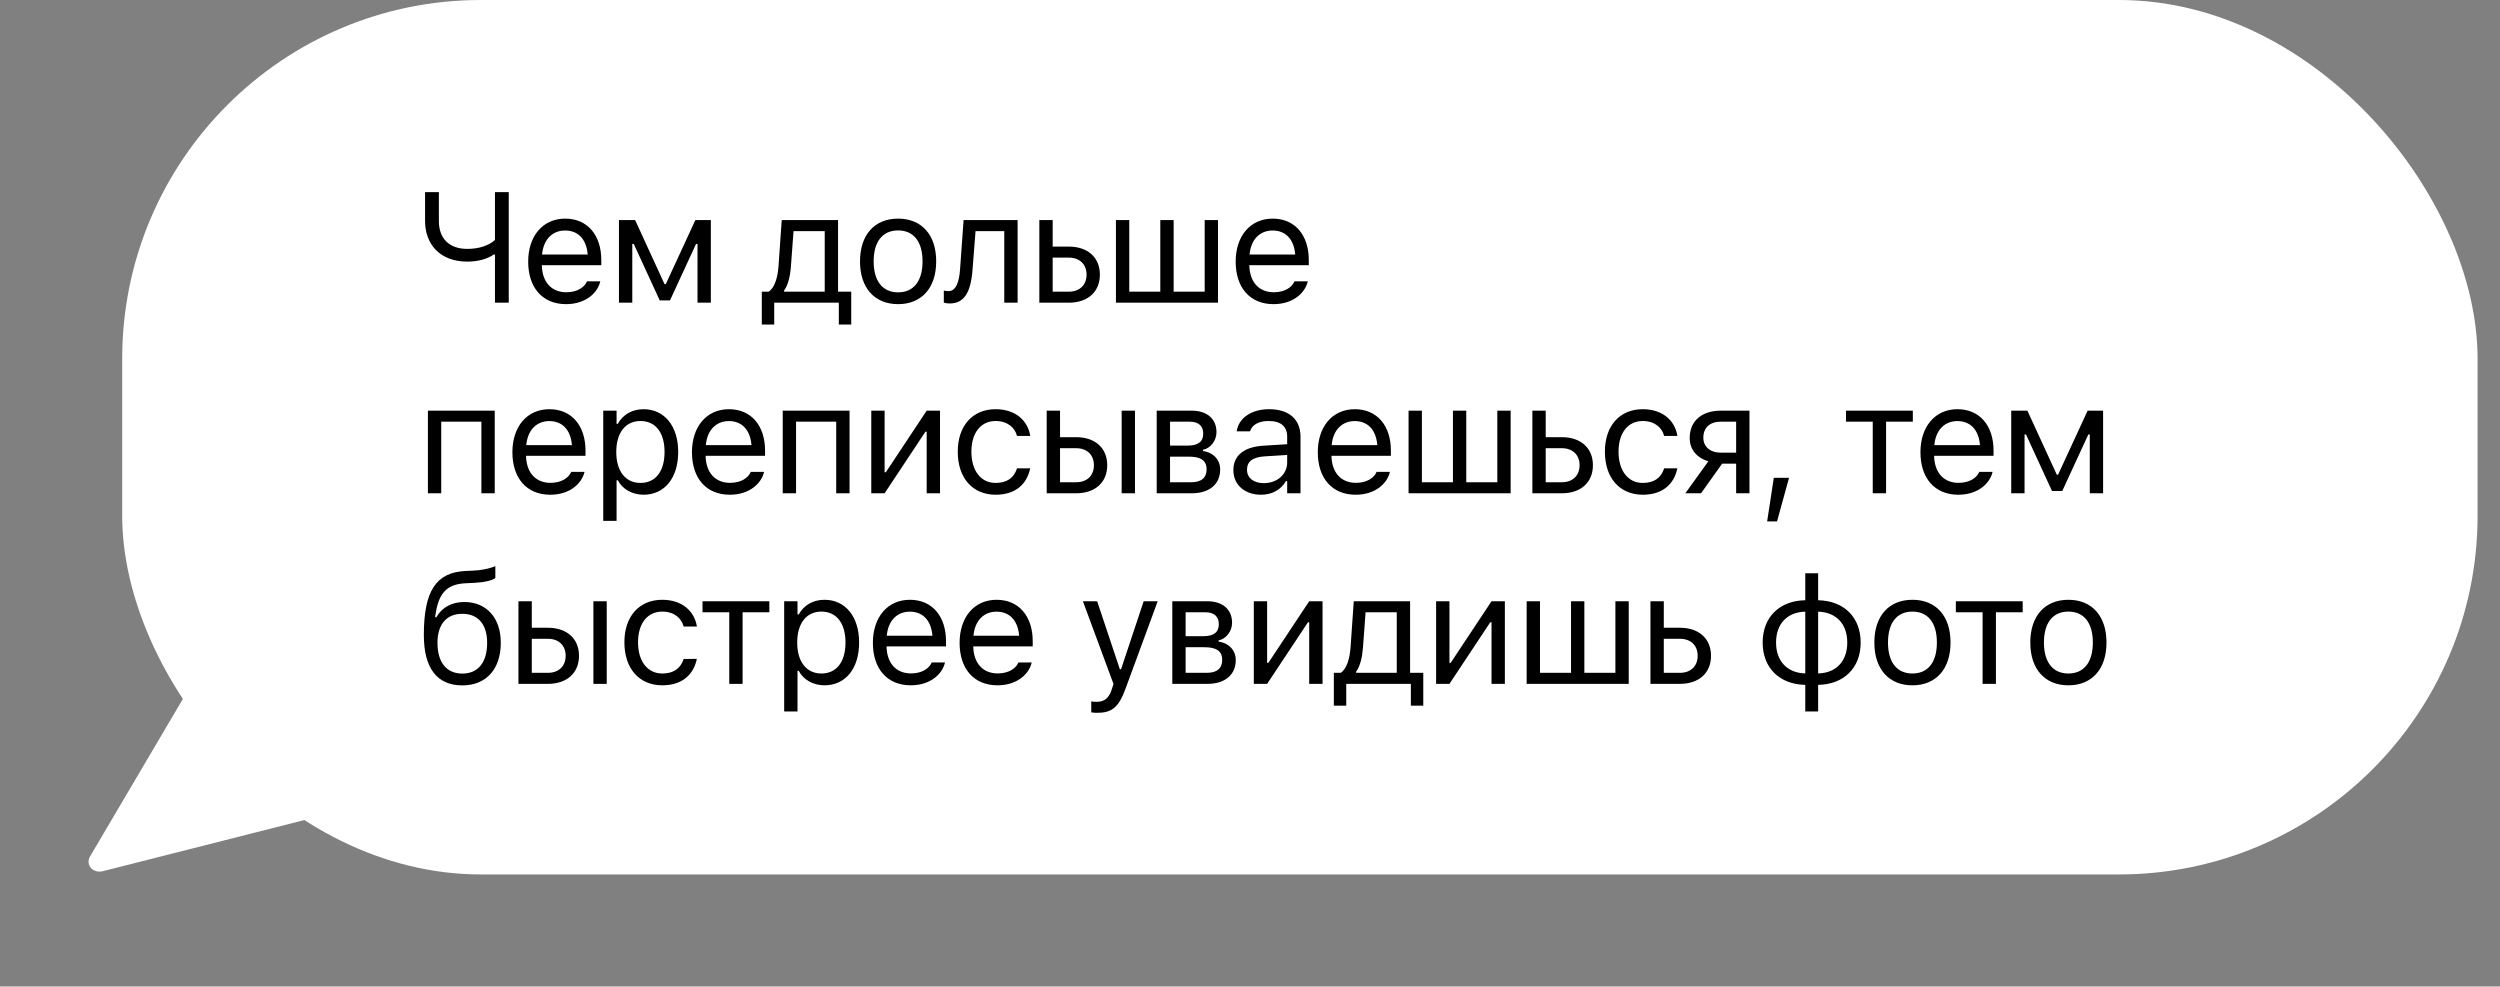
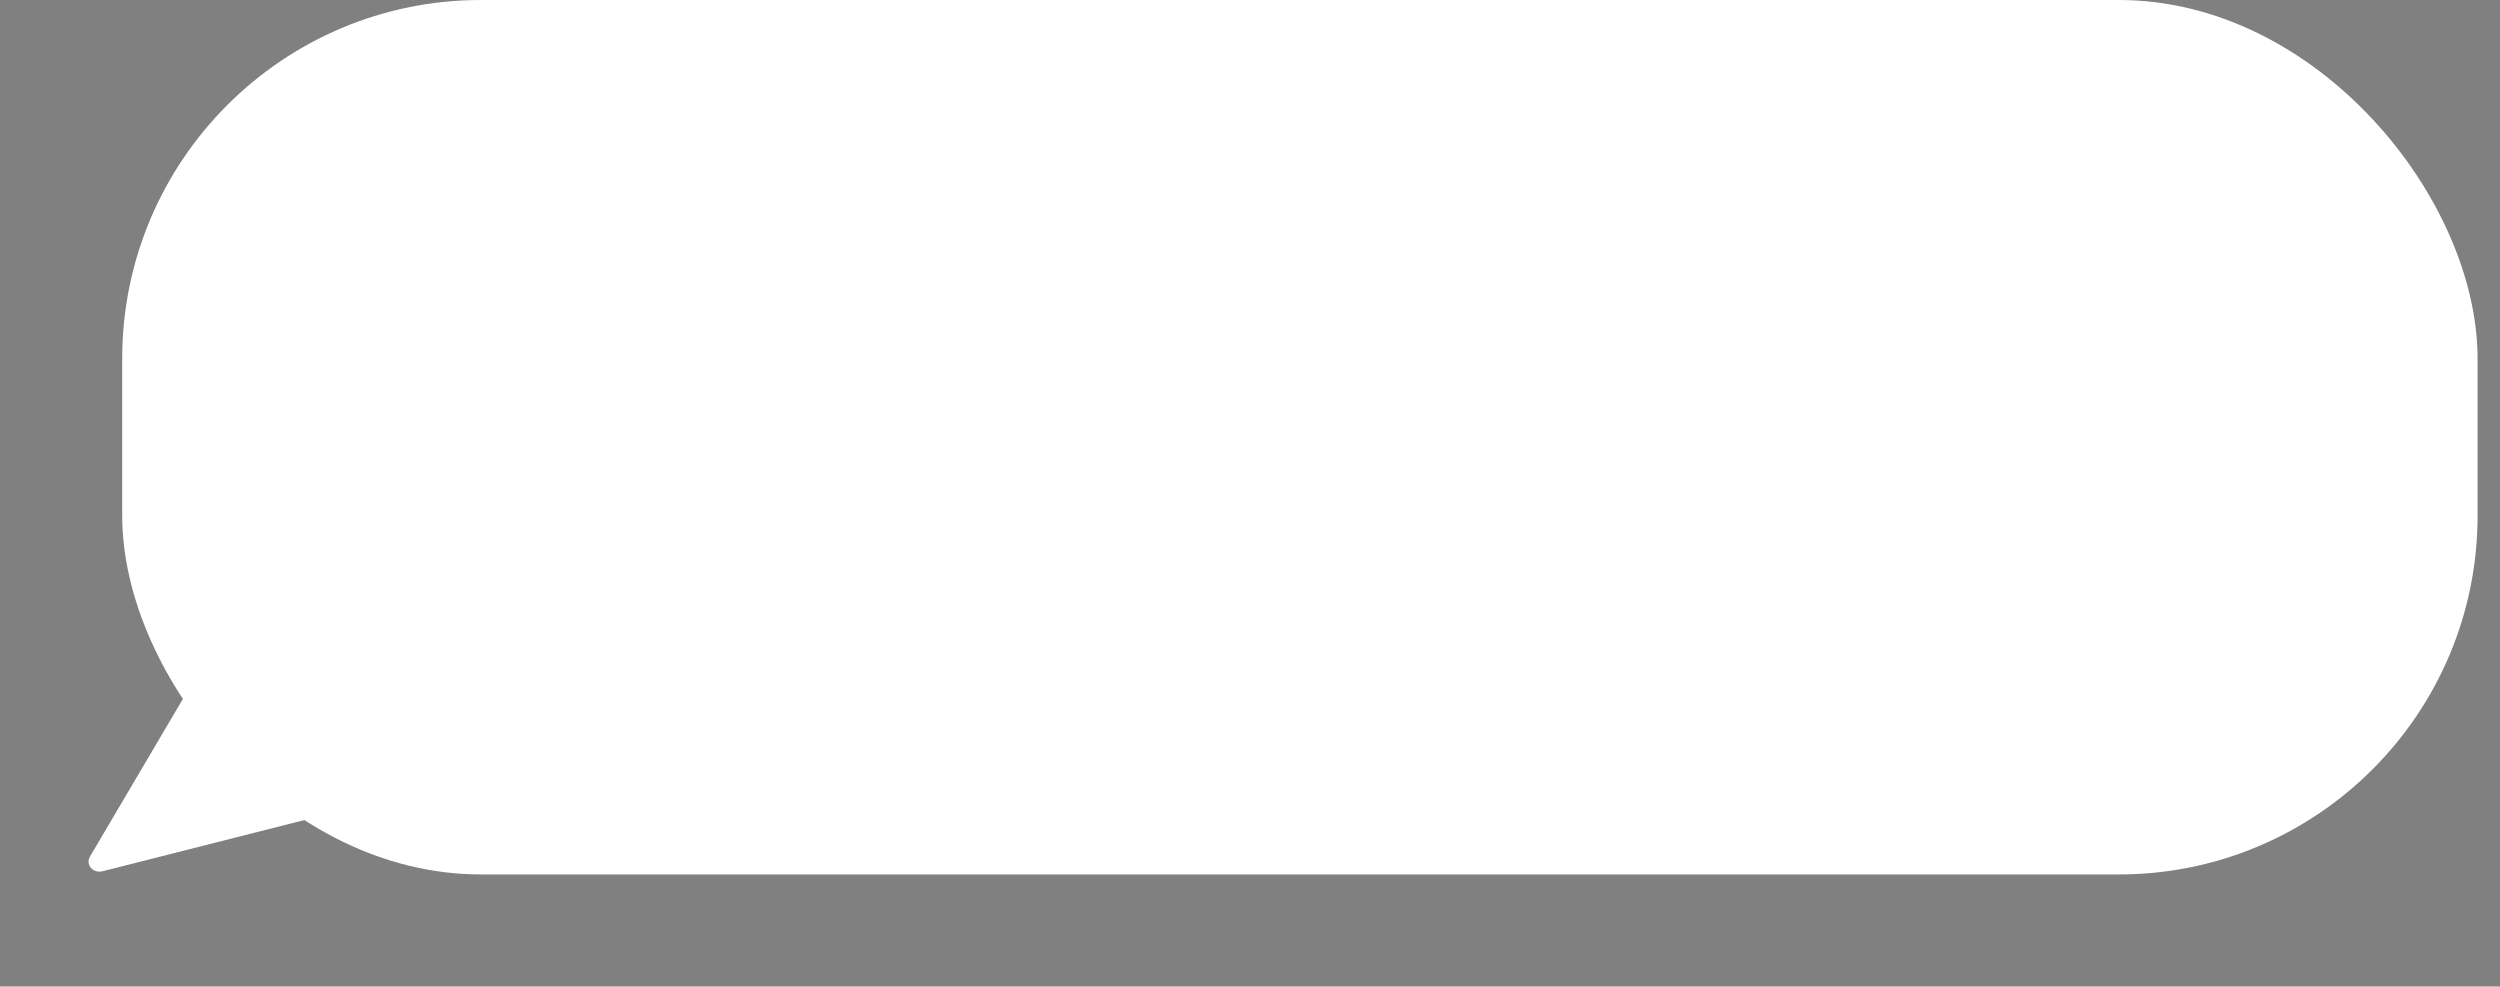
<svg xmlns="http://www.w3.org/2000/svg" width="223" height="88" viewBox="0 0 223 88" fill="none">
  <rect x="0" y="0" width="223" height="88" fill="#808080" stroke="none" />
  <path d="M30.89 72.2C31.512 72.042 31.874 71.428 31.657 70.899L24.071 52.423C23.765 51.677 22.609 51.665 22.174 52.404L8.034 76.391C7.599 77.129 8.288 77.934 9.165 77.711L30.89 72.2Z" fill="white" />
  <rect x="10.9" width="210.1" height="78" rx="32" fill="white" />
-   <path d="M44.15 27H45.381V17.136H44.15V21.408C43.61 21.894 42.749 22.201 41.683 22.201C40.042 22.201 39.147 21.244 39.147 19.72V17.136H37.916V19.713C37.916 21.73 39.194 23.336 41.683 23.336C42.66 23.336 43.487 23.09 44.041 22.707H44.15V27ZM50.491 27.13C52.227 27.13 53.28 26.145 53.533 25.148L53.546 25.093H52.357L52.33 25.154C52.131 25.599 51.516 26.07 50.518 26.07C49.206 26.07 48.365 25.182 48.331 23.657H53.635V23.192C53.635 20.991 52.418 19.501 50.415 19.501C48.413 19.501 47.114 21.06 47.114 23.336V23.343C47.114 25.653 48.385 27.13 50.491 27.13ZM50.409 20.561C51.495 20.561 52.302 21.251 52.425 22.707H48.351C48.481 21.306 49.315 20.561 50.409 20.561ZM56.4 27V21.757H56.53L58.847 26.795H59.764L62.088 21.757H62.218V27H63.407V19.631H62.026L59.388 25.346H59.278L56.653 19.631H55.211V27H56.4ZM69.06 28.948V27H74.823V28.948H75.93V26.016H74.754V19.631H69.73L69.443 23.739C69.375 24.73 69.108 25.66 68.568 26.016H67.953V28.948H69.06ZM73.565 26.016H69.942V25.906C70.291 25.448 70.482 24.662 70.55 23.767L70.783 20.615H73.565V26.016ZM80.11 27.13C82.209 27.13 83.508 25.681 83.508 23.322V23.309C83.508 20.943 82.209 19.501 80.11 19.501C78.012 19.501 76.713 20.943 76.713 23.309V23.322C76.713 25.681 78.012 27.13 80.11 27.13ZM80.11 26.077C78.716 26.077 77.93 25.059 77.93 23.322V23.309C77.93 21.565 78.716 20.554 80.11 20.554C81.505 20.554 82.291 21.565 82.291 23.309V23.322C82.291 25.059 81.505 26.077 80.11 26.077ZM86.745 24.115L87.018 20.615H89.581V27H90.771V19.631H85.952L85.637 24.02C85.562 25.113 85.288 25.968 84.612 25.968C84.434 25.968 84.249 25.94 84.188 25.92V26.993C84.284 27.027 84.475 27.068 84.728 27.068C85.958 27.068 86.587 26.145 86.745 24.115ZM92.709 27H95.341C97.029 27 98.109 26.029 98.109 24.505V24.491C98.109 22.967 97.029 21.996 95.341 21.996H93.898V19.631H92.709V27ZM95.341 22.98C96.305 22.98 96.92 23.575 96.92 24.491V24.505C96.92 25.414 96.311 26.016 95.341 26.016H93.898V22.98H95.341ZM99.541 27H108.647V19.631H107.457V26.016H104.689V19.631H103.499V26.016H100.731V19.631H99.541V27ZM113.599 27.13C115.336 27.13 116.388 26.145 116.641 25.148L116.655 25.093H115.465L115.438 25.154C115.24 25.599 114.625 26.07 113.627 26.07C112.314 26.07 111.473 25.182 111.439 23.657H116.744V23.192C116.744 20.991 115.527 19.501 113.524 19.501C111.521 19.501 110.222 21.06 110.222 23.336V23.343C110.222 25.653 111.494 27.13 113.599 27.13ZM113.517 20.561C114.604 20.561 115.411 21.251 115.534 22.707H111.46C111.589 21.306 112.423 20.561 113.517 20.561ZM38.169 44H39.358V37.615H42.94V44H44.13V36.631H38.169V44ZM49.082 44.13C50.819 44.13 51.871 43.145 52.124 42.148L52.138 42.093H50.949L50.921 42.154C50.723 42.599 50.108 43.07 49.11 43.07C47.797 43.07 46.956 42.182 46.922 40.657H52.227V40.192C52.227 37.991 51.01 36.501 49.007 36.501C47.004 36.501 45.706 38.06 45.706 40.336V40.343C45.706 42.653 46.977 44.13 49.082 44.13ZM49 37.56C50.087 37.56 50.894 38.251 51.017 39.707H46.943C47.073 38.306 47.907 37.56 49 37.56ZM53.809 46.461H54.999V42.838H55.108C55.511 43.624 56.393 44.13 57.405 44.13C59.278 44.13 60.495 42.633 60.495 40.322V40.309C60.495 38.012 59.271 36.501 57.405 36.501C56.38 36.501 55.559 36.986 55.108 37.807H54.999V36.631H53.809V46.461ZM57.132 43.077C55.792 43.077 54.971 42.024 54.971 40.322V40.309C54.971 38.606 55.792 37.554 57.132 37.554C58.478 37.554 59.278 38.593 59.278 40.309V40.322C59.278 42.038 58.478 43.077 57.132 43.077ZM65.099 44.13C66.835 44.13 67.888 43.145 68.141 42.148L68.154 42.093H66.965L66.938 42.154C66.74 42.599 66.124 43.07 65.126 43.07C63.814 43.07 62.973 42.182 62.939 40.657H68.243V40.192C68.243 37.991 67.027 36.501 65.024 36.501C63.021 36.501 61.722 38.06 61.722 40.336V40.343C61.722 42.653 62.993 44.13 65.099 44.13ZM65.017 37.56C66.104 37.56 66.91 38.251 67.033 39.707H62.959C63.089 38.306 63.923 37.56 65.017 37.56ZM69.819 44H71.008V37.615H74.59V44H75.78V36.631H69.819V44ZM77.718 44H78.907L82.551 38.504H82.66V44H83.85V36.631H82.66L79.017 42.127H78.907V36.631H77.718V44ZM88.816 44.13C90.586 44.13 91.578 43.18 91.878 41.847L91.892 41.772L90.716 41.778L90.703 41.819C90.429 42.64 89.8 43.077 88.809 43.077C87.496 43.077 86.649 41.99 86.649 40.295V40.281C86.649 38.62 87.483 37.554 88.809 37.554C89.869 37.554 90.525 38.142 90.709 38.866L90.716 38.887H91.899L91.892 38.846C91.673 37.533 90.6 36.501 88.809 36.501C86.745 36.501 85.432 37.991 85.432 40.281V40.295C85.432 42.633 86.751 44.13 88.816 44.13ZM93.365 44H95.997C97.685 44 98.765 43.029 98.765 41.505V41.491C98.765 39.967 97.685 38.996 95.997 38.996H94.555V36.631H93.365V44ZM100.051 44H101.24V36.631H100.051V44ZM95.997 39.98C96.961 39.98 97.576 40.575 97.576 41.491V41.505C97.576 42.414 96.968 43.016 95.997 43.016H94.555V39.98H95.997ZM103.178 44H106.316C107.902 44 108.838 43.166 108.838 41.888V41.874C108.838 41.02 108.243 40.363 107.307 40.233V40.124C107.997 39.98 108.51 39.29 108.51 38.559V38.545C108.51 37.39 107.696 36.631 106.302 36.631H103.178V44ZM104.367 39.748V37.615H106.131C106.958 37.615 107.327 38.039 107.327 38.668V38.682C107.327 39.379 106.897 39.748 105.94 39.748H104.367ZM104.367 43.016V40.732H106.042C107.102 40.732 107.628 41.074 107.628 41.853V41.867C107.628 42.605 107.17 43.016 106.268 43.016H104.367ZM112.478 44.13C113.469 44.13 114.242 43.699 114.707 42.913H114.816V44H116.005V38.955C116.005 37.424 115.001 36.501 113.203 36.501C111.63 36.501 110.509 37.28 110.318 38.435L110.311 38.477H111.501L111.507 38.456C111.699 37.882 112.28 37.554 113.162 37.554C114.262 37.554 114.816 38.046 114.816 38.955V39.625L112.704 39.755C110.988 39.857 110.017 40.616 110.017 41.929V41.942C110.017 43.282 111.077 44.13 112.478 44.13ZM111.234 41.915V41.901C111.234 41.17 111.726 40.773 112.847 40.705L114.816 40.582V41.252C114.816 42.305 113.934 43.098 112.724 43.098C111.87 43.098 111.234 42.66 111.234 41.915ZM120.924 44.13C122.66 44.13 123.713 43.145 123.966 42.148L123.979 42.093H122.79L122.763 42.154C122.564 42.599 121.949 43.07 120.951 43.07C119.639 43.07 118.798 42.182 118.764 40.657H124.068V40.192C124.068 37.991 122.852 36.501 120.849 36.501C118.846 36.501 117.547 38.06 117.547 40.336V40.343C117.547 42.653 118.818 44.13 120.924 44.13ZM120.842 37.56C121.929 37.56 122.735 38.251 122.858 39.707H118.784C118.914 38.306 119.748 37.56 120.842 37.56ZM125.644 44H134.749V36.631H133.56V43.016H130.791V36.631H129.602V43.016H126.833V36.631H125.644V44ZM136.687 44H139.319C141.008 44 142.088 43.029 142.088 41.505V41.491C142.088 39.967 141.008 38.996 139.319 38.996H137.877V36.631H136.687V44ZM139.319 39.98C140.283 39.98 140.898 40.575 140.898 41.491V41.505C140.898 42.414 140.29 43.016 139.319 43.016H137.877V39.98H139.319ZM146.541 44.13C148.312 44.13 149.303 43.18 149.604 41.847L149.617 41.772L148.442 41.778L148.428 41.819C148.154 42.64 147.526 43.077 146.534 43.077C145.222 43.077 144.374 41.99 144.374 40.295V40.281C144.374 38.62 145.208 37.554 146.534 37.554C147.594 37.554 148.25 38.142 148.435 38.866L148.442 38.887H149.624L149.617 38.846C149.399 37.533 148.325 36.501 146.534 36.501C144.47 36.501 143.157 37.991 143.157 40.281V40.295C143.157 42.633 144.477 44.13 146.541 44.13ZM154.864 44H156.053V36.631H153.49C151.801 36.631 150.721 37.554 150.721 39.065V39.078C150.721 40.083 151.35 40.849 152.389 41.143L150.332 44H151.733L153.613 41.361H154.864V44ZM153.49 40.377C152.526 40.377 151.938 39.823 151.938 39.051V39.037C151.938 38.148 152.519 37.615 153.49 37.615H154.864V40.377H153.49ZM157.629 46.509H158.511L159.584 42.619H158.224L157.629 46.509ZM170.624 36.631H164.663V37.615H167.049V44H168.238V37.615H170.624V36.631ZM174.681 44.13C176.417 44.13 177.47 43.145 177.723 42.148L177.737 42.093H176.547L176.52 42.154C176.321 42.599 175.706 43.07 174.708 43.07C173.396 43.07 172.555 42.182 172.521 40.657H177.825V40.192C177.825 37.991 176.609 36.501 174.606 36.501C172.603 36.501 171.304 38.06 171.304 40.336V40.343C171.304 42.653 172.575 44.13 174.681 44.13ZM174.599 37.56C175.686 37.56 176.492 38.251 176.615 39.707H172.541C172.671 38.306 173.505 37.56 174.599 37.56ZM180.59 44V38.757H180.72L183.038 43.795H183.954L186.278 38.757H186.408V44H187.597V36.631H186.216L183.578 42.346H183.468L180.843 36.631H179.401V44H180.59ZM41.238 61.137C43.364 61.137 44.67 59.688 44.67 57.35V57.336C44.67 55.114 43.398 53.699 41.416 53.699C40.302 53.699 39.42 54.178 38.921 55.06H38.812L38.832 54.909C39.105 52.899 39.851 52.1 41.566 52.024L42.318 51.99C43.173 51.949 43.952 51.772 44.185 51.553V50.5C43.549 50.76 42.852 50.869 42.264 50.897L41.525 50.931C38.894 51.054 37.807 52.722 37.807 56.632V56.645C37.807 59.599 38.982 61.137 41.238 61.137ZM41.238 60.084C39.83 60.084 39.023 59.079 39.023 57.35V57.336C39.023 55.688 39.83 54.752 41.238 54.752C42.647 54.752 43.453 55.688 43.453 57.336V57.35C43.453 59.079 42.647 60.084 41.238 60.084ZM46.245 61H48.877C50.566 61 51.646 60.029 51.646 58.505V58.491C51.646 56.967 50.566 55.996 48.877 55.996H47.435V53.631H46.245V61ZM52.931 61H54.12V53.631H52.931V61ZM48.877 56.98C49.841 56.98 50.456 57.575 50.456 58.491V58.505C50.456 59.414 49.848 60.016 48.877 60.016H47.435V56.98H48.877ZM59.08 61.13C60.85 61.13 61.842 60.18 62.142 58.847L62.156 58.772L60.98 58.778L60.967 58.819C60.693 59.64 60.064 60.077 59.073 60.077C57.761 60.077 56.913 58.99 56.913 57.295V57.281C56.913 55.62 57.747 54.554 59.073 54.554C60.133 54.554 60.789 55.142 60.973 55.866L60.98 55.887H62.163L62.156 55.846C61.937 54.533 60.864 53.501 59.073 53.501C57.009 53.501 55.696 54.991 55.696 57.281V57.295C55.696 59.633 57.015 61.13 59.08 61.13ZM68.626 53.631H62.665V54.615H65.051V61H66.24V54.615H68.626V53.631ZM69.949 63.461H71.138V59.838H71.248C71.651 60.624 72.533 61.13 73.544 61.13C75.418 61.13 76.634 59.633 76.634 57.322V57.309C76.634 55.012 75.411 53.501 73.544 53.501C72.519 53.501 71.699 53.986 71.248 54.807H71.138V53.631H69.949V63.461ZM73.271 60.077C71.931 60.077 71.111 59.024 71.111 57.322V57.309C71.111 55.606 71.931 54.554 73.271 54.554C74.618 54.554 75.418 55.593 75.418 57.309V57.322C75.418 59.038 74.618 60.077 73.271 60.077ZM81.238 61.13C82.975 61.13 84.027 60.145 84.28 59.148L84.294 59.093H83.105L83.077 59.154C82.879 59.599 82.264 60.07 81.266 60.07C79.953 60.07 79.112 59.182 79.078 57.657H84.383V57.192C84.383 54.991 83.166 53.501 81.163 53.501C79.16 53.501 77.861 55.06 77.861 57.336V57.343C77.861 59.653 79.133 61.13 81.238 61.13ZM81.156 54.56C82.243 54.56 83.05 55.251 83.173 56.707H79.099C79.228 55.306 80.062 54.56 81.156 54.56ZM88.973 61.13C90.709 61.13 91.762 60.145 92.015 59.148L92.029 59.093H90.839L90.812 59.154C90.614 59.599 89.998 60.07 89 60.07C87.688 60.07 86.847 59.182 86.813 57.657H92.118V57.192C92.118 54.991 90.901 53.501 88.898 53.501C86.895 53.501 85.596 55.06 85.596 57.336V57.343C85.596 59.653 86.868 61.13 88.973 61.13ZM88.891 54.56C89.978 54.56 90.785 55.251 90.908 56.707H86.833C86.963 55.306 87.797 54.56 88.891 54.56ZM97.866 63.584C99.172 63.584 99.781 63.105 100.389 61.451L103.267 53.631H102.016L99.999 59.694H99.89L97.866 53.631H96.595L99.323 61.007L99.186 61.444C98.919 62.292 98.509 62.6 97.832 62.6C97.668 62.6 97.484 62.593 97.34 62.565V63.543C97.504 63.57 97.709 63.584 97.866 63.584ZM104.569 61H107.707C109.293 61 110.229 60.166 110.229 58.888V58.874C110.229 58.02 109.634 57.363 108.698 57.233V57.124C109.388 56.98 109.901 56.29 109.901 55.559V55.545C109.901 54.39 109.088 53.631 107.693 53.631H104.569V61ZM105.758 56.748V54.615H107.522C108.349 54.615 108.718 55.039 108.718 55.668V55.682C108.718 56.379 108.288 56.748 107.331 56.748H105.758ZM105.758 60.016V57.732H107.433C108.493 57.732 109.019 58.074 109.019 58.853V58.867C109.019 59.605 108.561 60.016 107.659 60.016H105.758ZM111.839 61H113.028L116.672 55.504H116.781V61H117.971V53.631H116.781L113.138 59.127H113.028V53.631H111.839V61ZM120.086 62.948V61H125.849V62.948H126.956V60.016H125.781V53.631H120.756L120.469 57.739C120.401 58.73 120.134 59.66 119.594 60.016H118.979V62.948H120.086ZM124.591 60.016H120.968V59.906C121.317 59.448 121.508 58.662 121.577 57.767L121.809 54.615H124.591V60.016ZM128.101 61H129.291L132.934 55.504H133.044V61H134.233V53.631H133.044L129.4 59.127H129.291V53.631H128.101V61ZM136.178 61H145.283V53.631H144.094V60.016H141.325V53.631H140.136V60.016H137.367V53.631H136.178V61ZM147.221 61H149.853C151.542 61 152.622 60.029 152.622 58.505V58.491C152.622 56.967 151.542 55.996 149.853 55.996H148.411V53.631H147.221V61ZM149.853 56.98C150.817 56.98 151.432 57.575 151.432 58.491V58.505C151.432 59.414 150.824 60.016 149.853 60.016H148.411V56.98H149.853ZM161.03 63.461H162.178V61.089C164.454 61.055 165.972 59.592 165.972 57.322V57.309C165.972 55.039 164.454 53.583 162.178 53.542V51.136H161.03V53.542C158.746 53.576 157.229 55.039 157.229 57.309V57.322C157.229 59.585 158.746 61.048 161.03 61.089V63.461ZM161.03 60.07C159.437 60.029 158.425 58.99 158.425 57.322V57.309C158.425 55.634 159.437 54.595 161.03 54.56V60.07ZM162.178 60.07V54.56C163.764 54.602 164.776 55.641 164.776 57.309V57.322C164.776 58.997 163.764 60.036 162.178 60.07ZM170.59 61.13C172.688 61.13 173.987 59.681 173.987 57.322V57.309C173.987 54.943 172.688 53.501 170.59 53.501C168.491 53.501 167.192 54.943 167.192 57.309V57.322C167.192 59.681 168.491 61.13 170.59 61.13ZM170.59 60.077C169.195 60.077 168.409 59.059 168.409 57.322V57.309C168.409 55.565 169.195 54.554 170.59 54.554C171.984 54.554 172.77 55.565 172.77 57.309V57.322C172.77 59.059 171.984 60.077 170.59 60.077ZM180.423 53.631H174.462V54.615H176.848V61H178.037V54.615H180.423V53.631ZM184.501 61.13C186.599 61.13 187.898 59.681 187.898 57.322V57.309C187.898 54.943 186.599 53.501 184.501 53.501C182.402 53.501 181.103 54.943 181.103 57.309V57.322C181.103 59.681 182.402 61.13 184.501 61.13ZM184.501 60.077C183.106 60.077 182.32 59.059 182.32 57.322V57.309C182.32 55.565 183.106 54.554 184.501 54.554C185.895 54.554 186.681 55.565 186.681 57.309V57.322C186.681 59.059 185.895 60.077 184.501 60.077Z" fill="black" />
</svg>